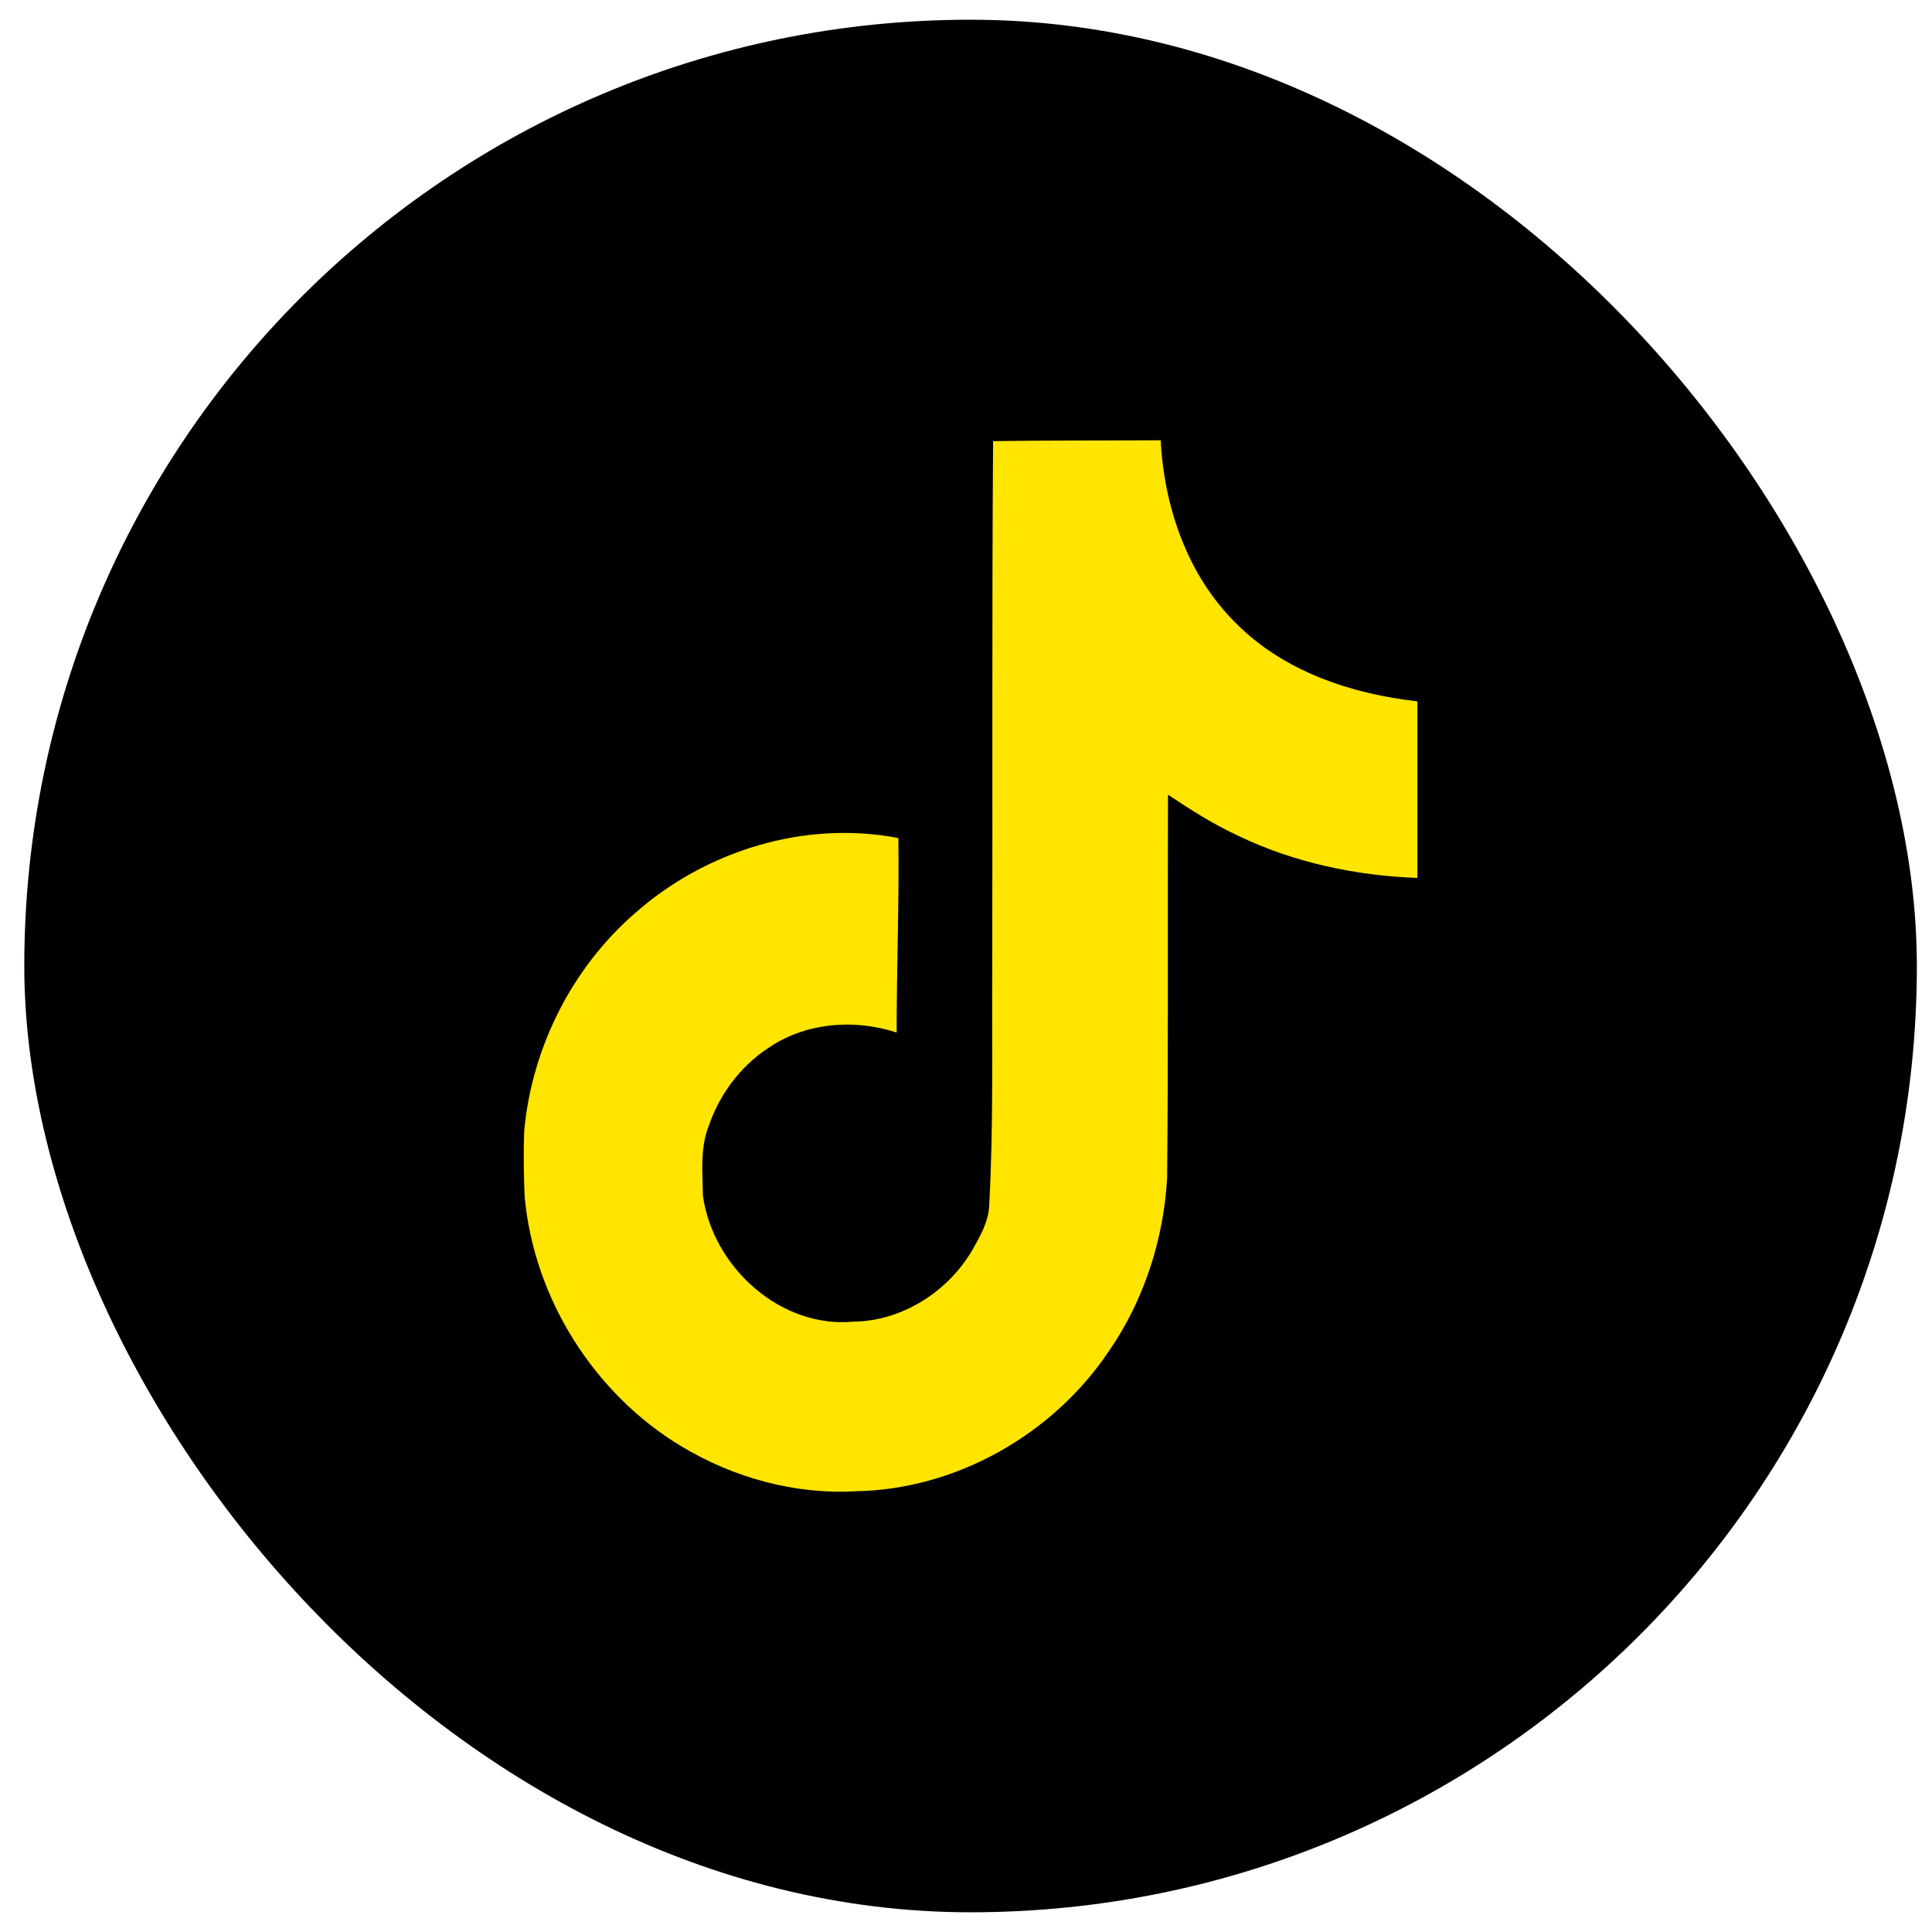
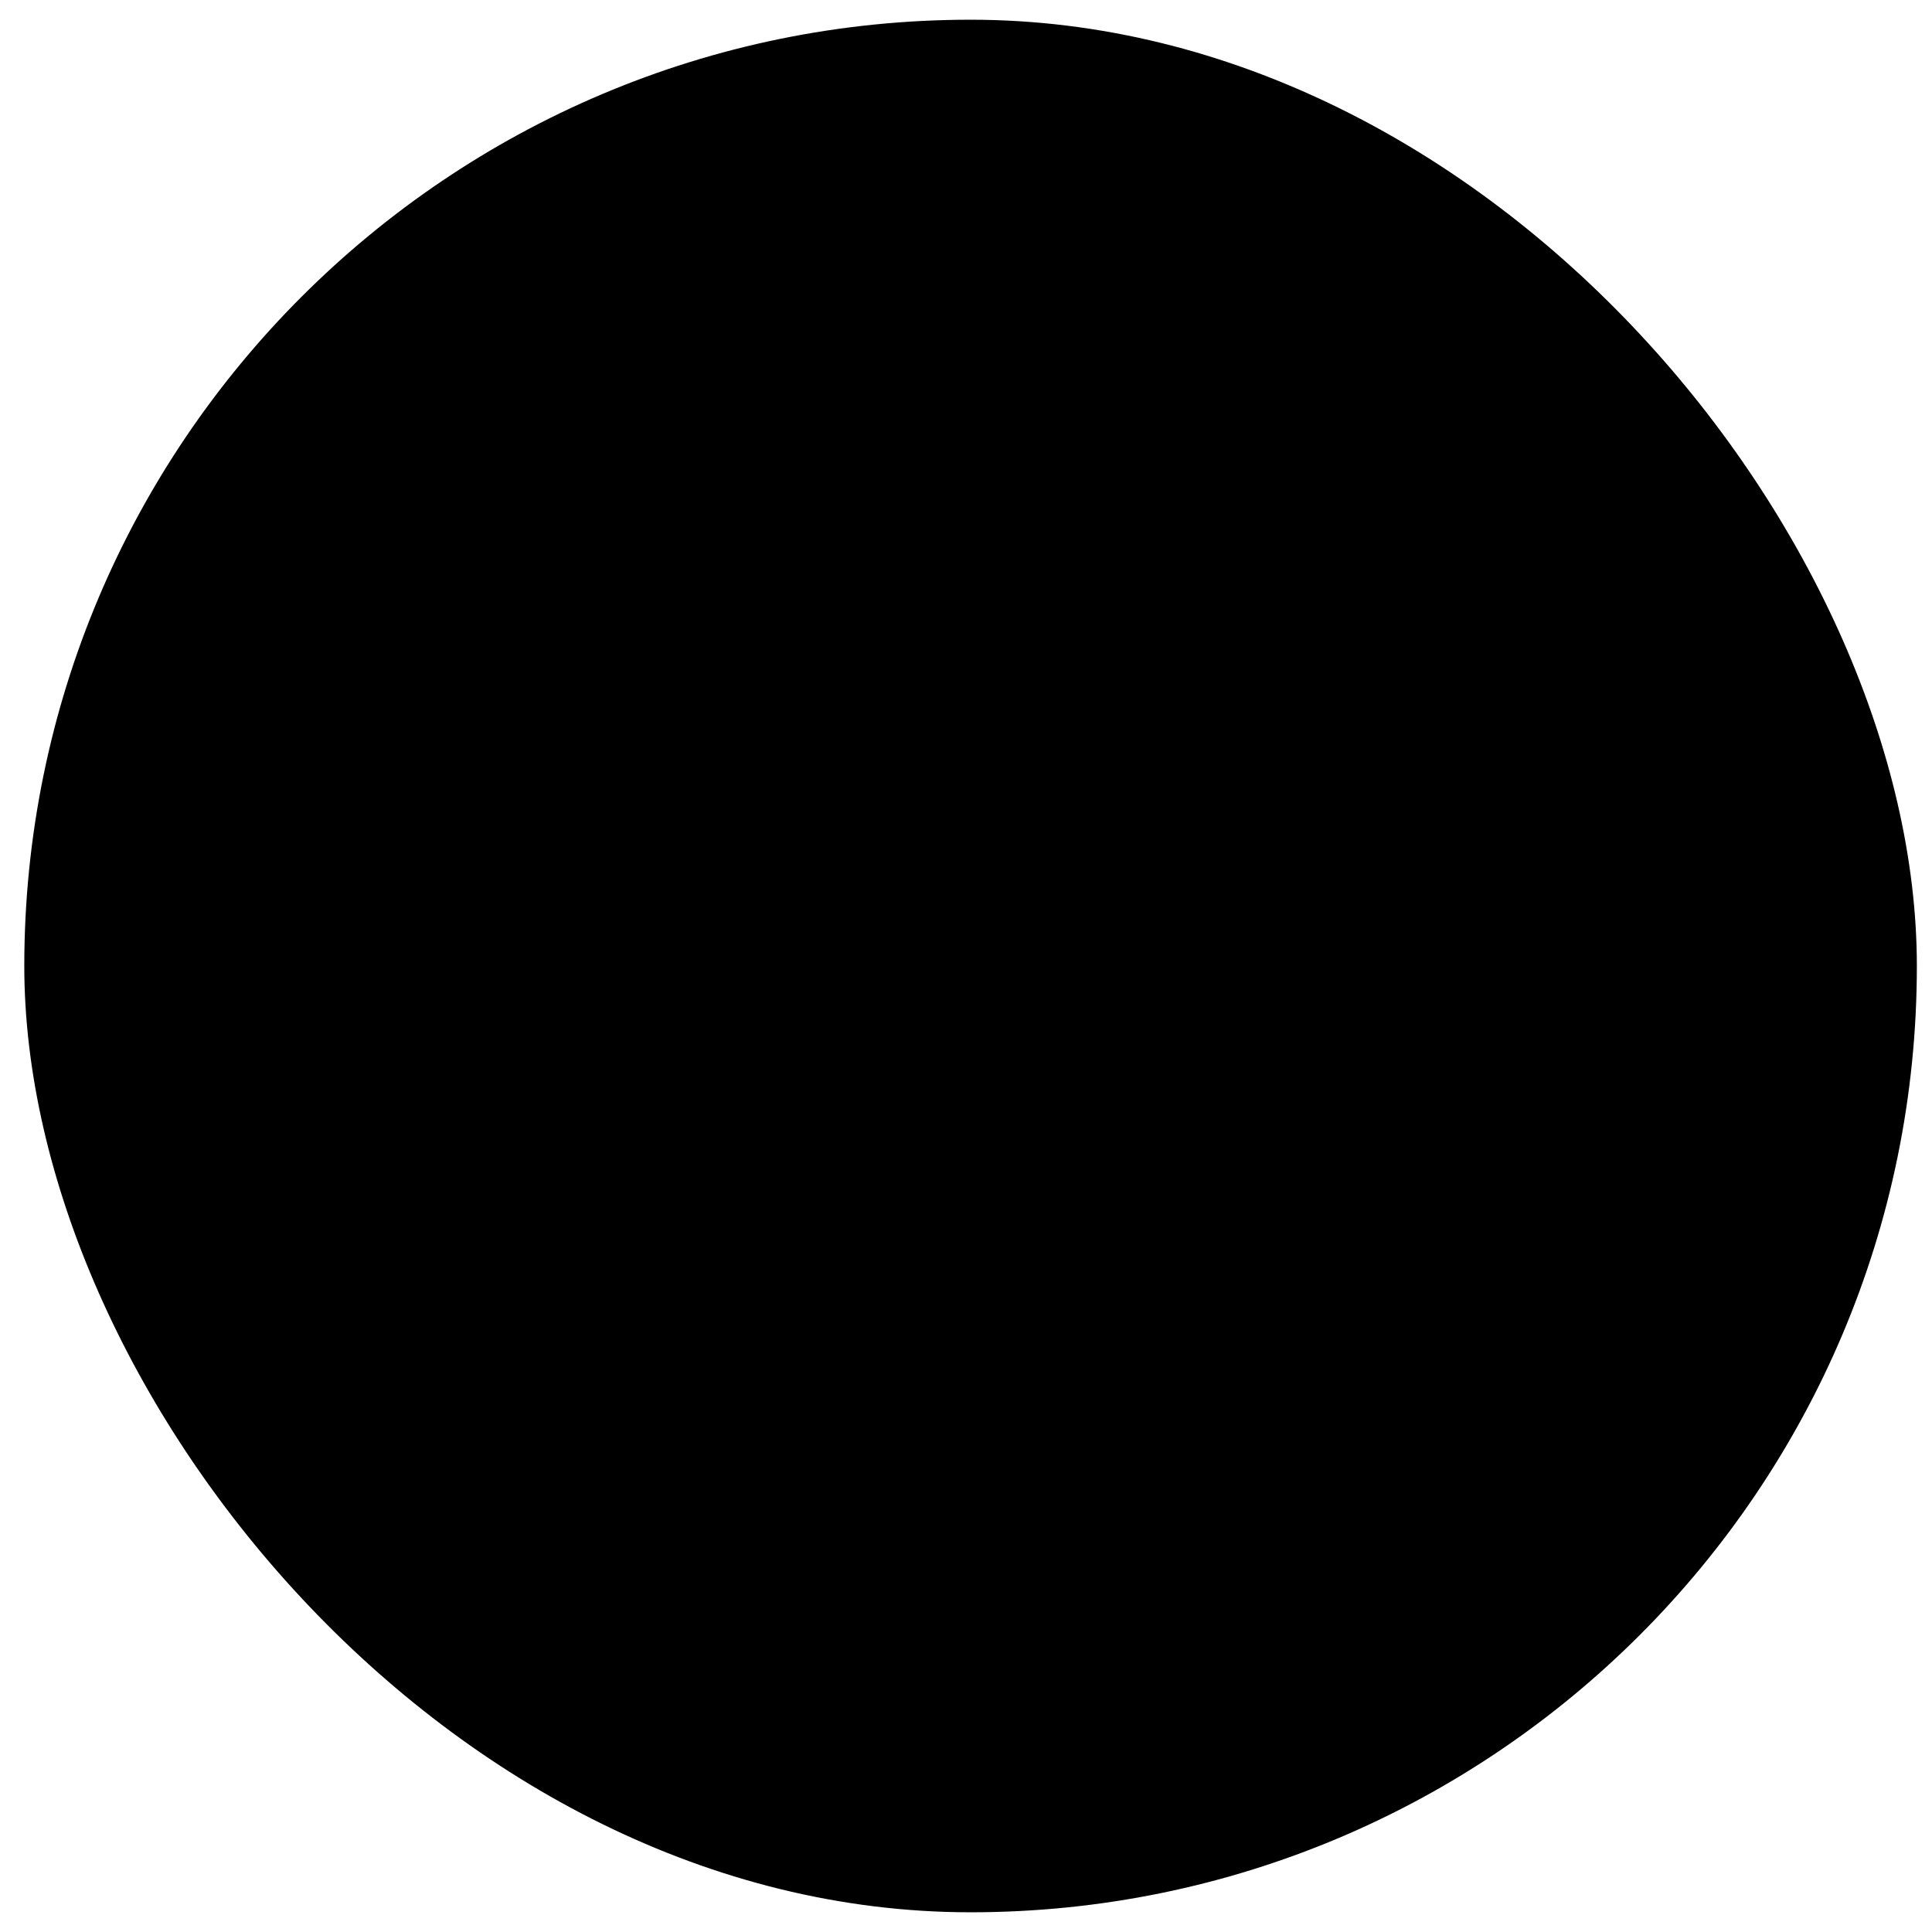
<svg xmlns="http://www.w3.org/2000/svg" width="49" height="49" viewBox="0 0 49 49" fill="none">
  <rect x="0.616" y="0.5" width="48" height="48" rx="24" fill="black" />
  <g clip-path="url(#clip0_1577_8894)">
-     <path d="M25.187 11.188C26.611 11.166 28.024 11.177 29.438 11.166C29.525 12.866 30.123 14.599 31.34 15.799C32.558 17.033 34.275 17.599 35.949 17.788V22.266C34.384 22.21 32.808 21.877 31.384 21.188C30.764 20.899 30.188 20.533 29.623 20.155C29.612 23.399 29.633 26.644 29.601 29.877C29.514 31.432 29.014 32.977 28.133 34.255C26.709 36.388 24.241 37.777 21.709 37.821C20.154 37.91 18.599 37.477 17.273 36.677C15.077 35.355 13.534 32.932 13.305 30.332C13.284 29.777 13.273 29.221 13.295 28.677C13.49 26.566 14.512 24.544 16.099 23.166C17.904 21.566 20.426 20.799 22.785 21.255C22.806 22.899 22.741 24.544 22.741 26.188C21.665 25.832 20.404 25.933 19.458 26.599C18.773 27.055 18.252 27.755 17.98 28.544C17.752 29.11 17.817 29.732 17.828 30.332C18.089 32.155 19.806 33.688 21.633 33.521C22.85 33.51 24.013 32.788 24.644 31.732C24.85 31.366 25.078 30.988 25.089 30.555C25.198 28.566 25.155 26.588 25.166 24.599C25.176 20.122 25.155 15.655 25.187 11.188Z" fill="#FFE500" />
-   </g>
+     </g>
  <defs>
    <clipPath id="clip0_1577_8894">
      <rect width="32" height="34" fill="white" transform="translate(8.616 6.5)" />
    </clipPath>
  </defs>
</svg>